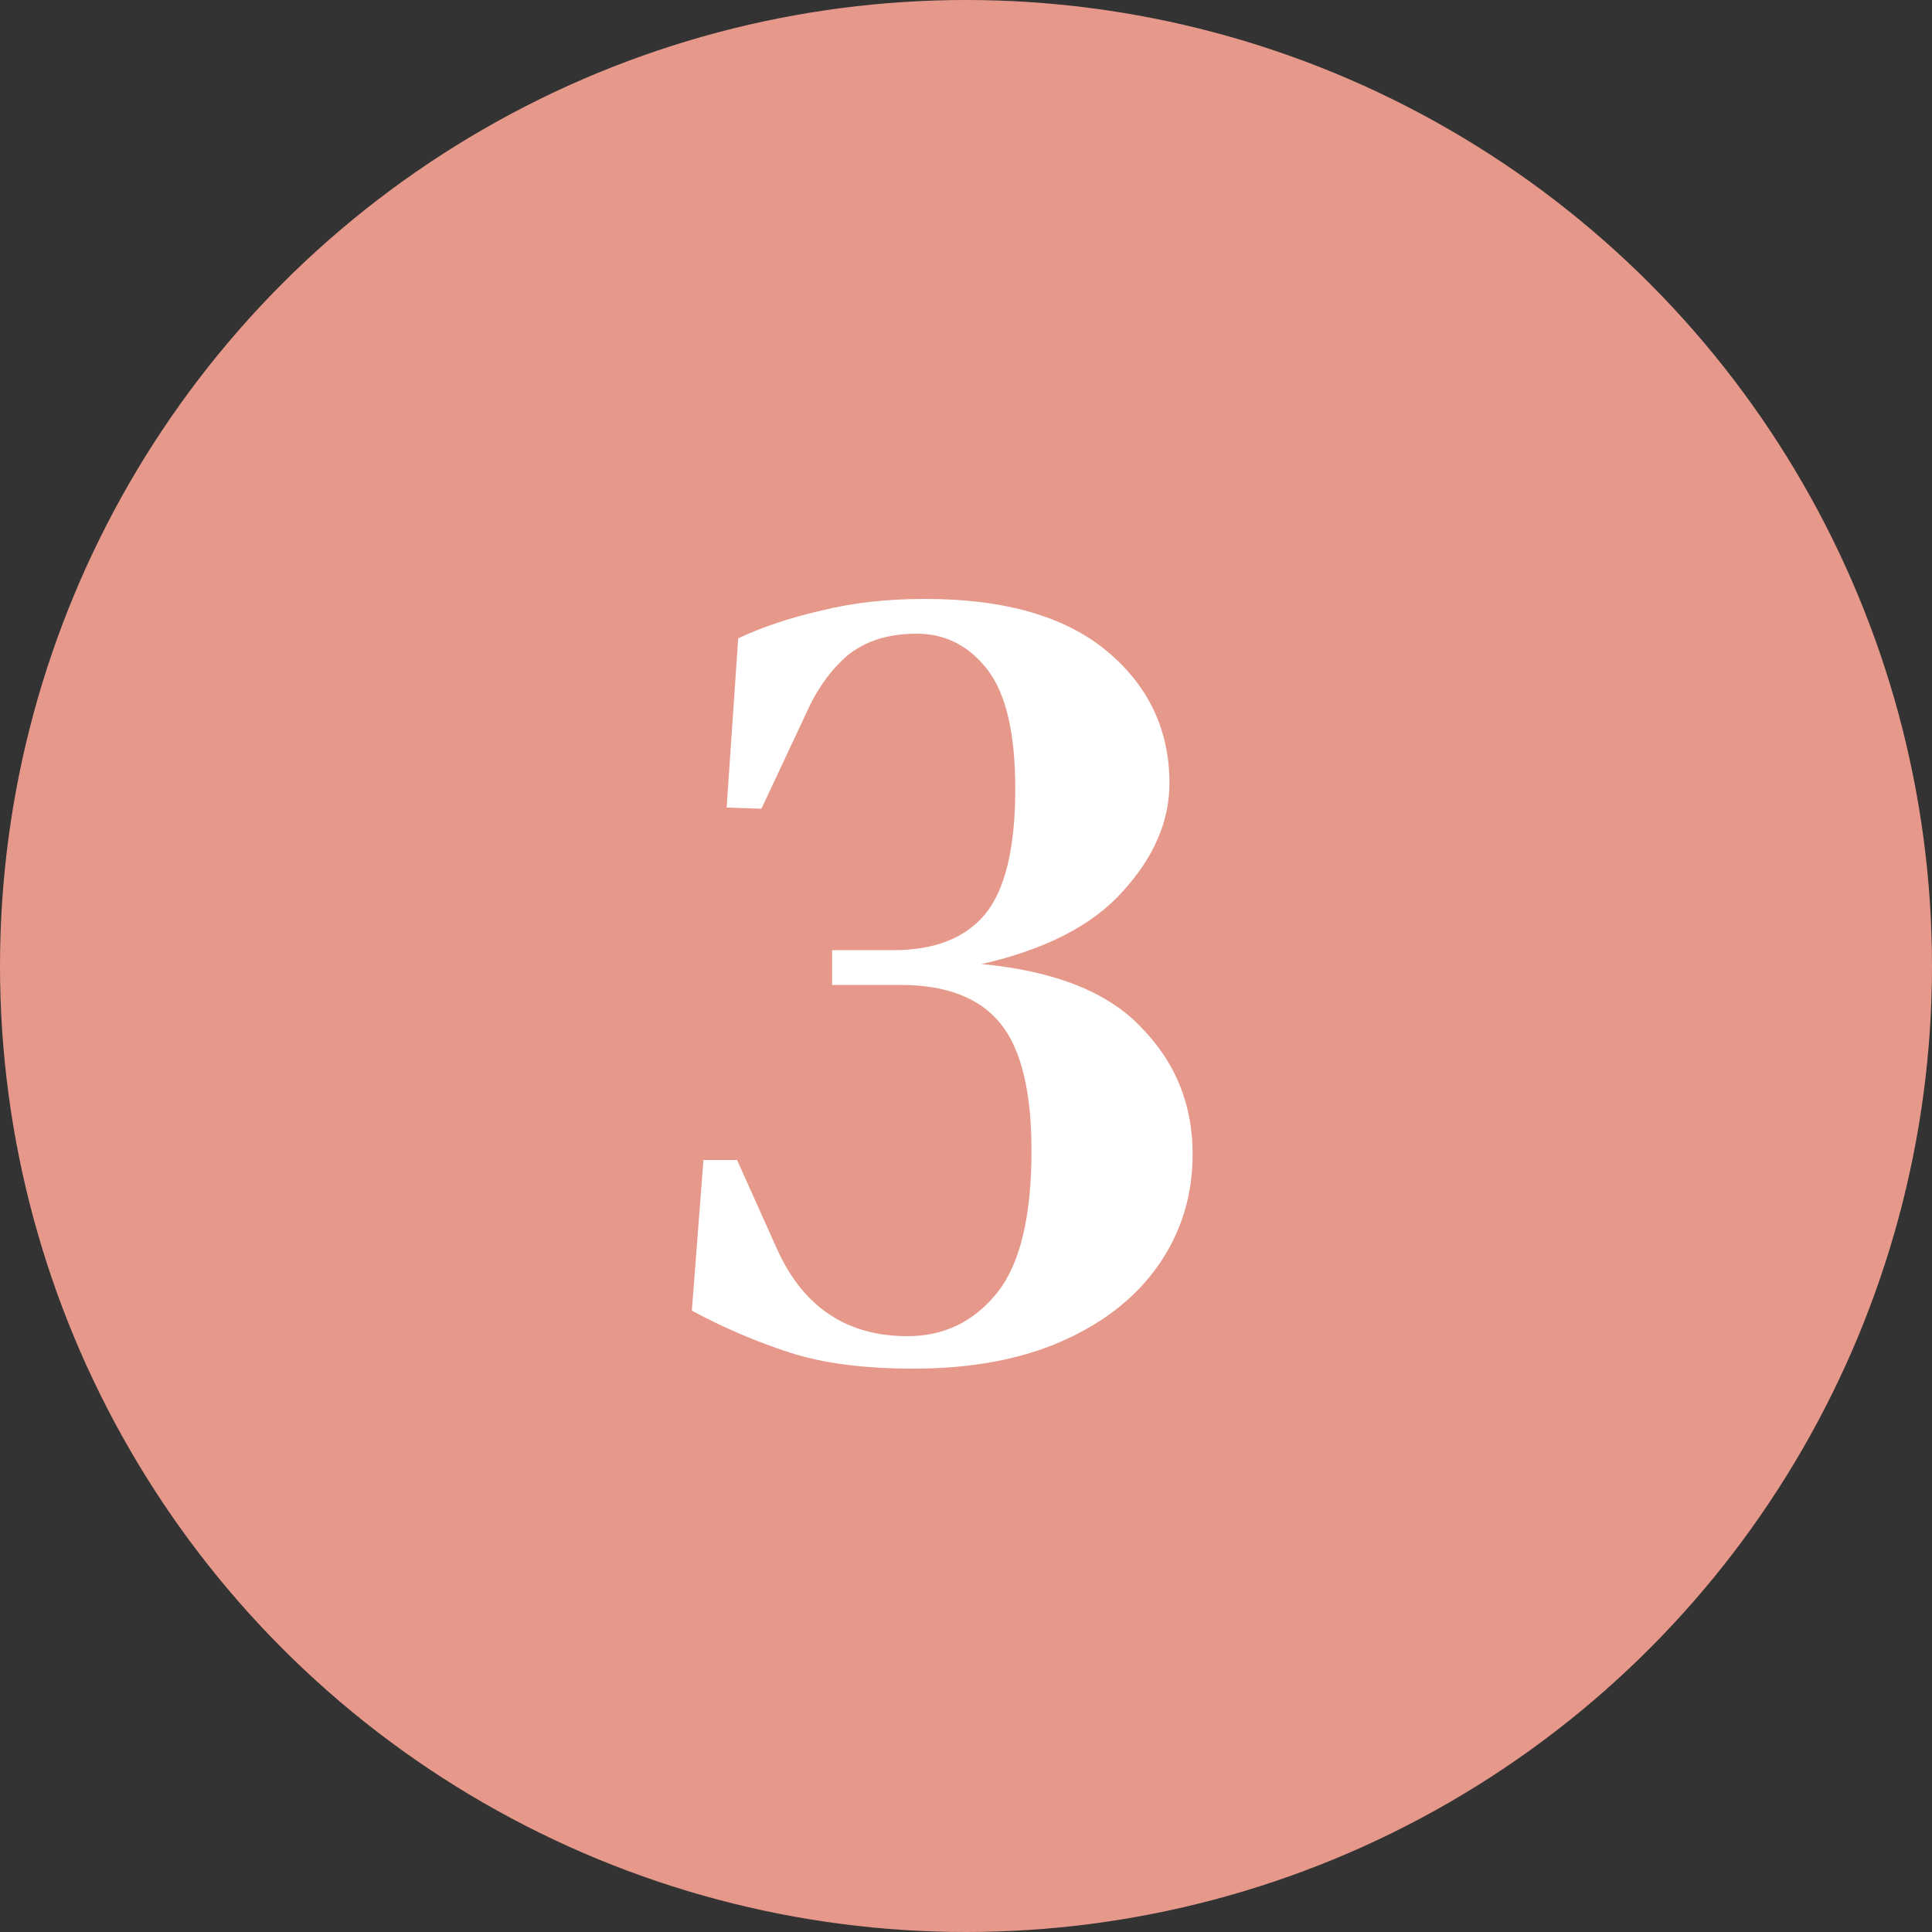
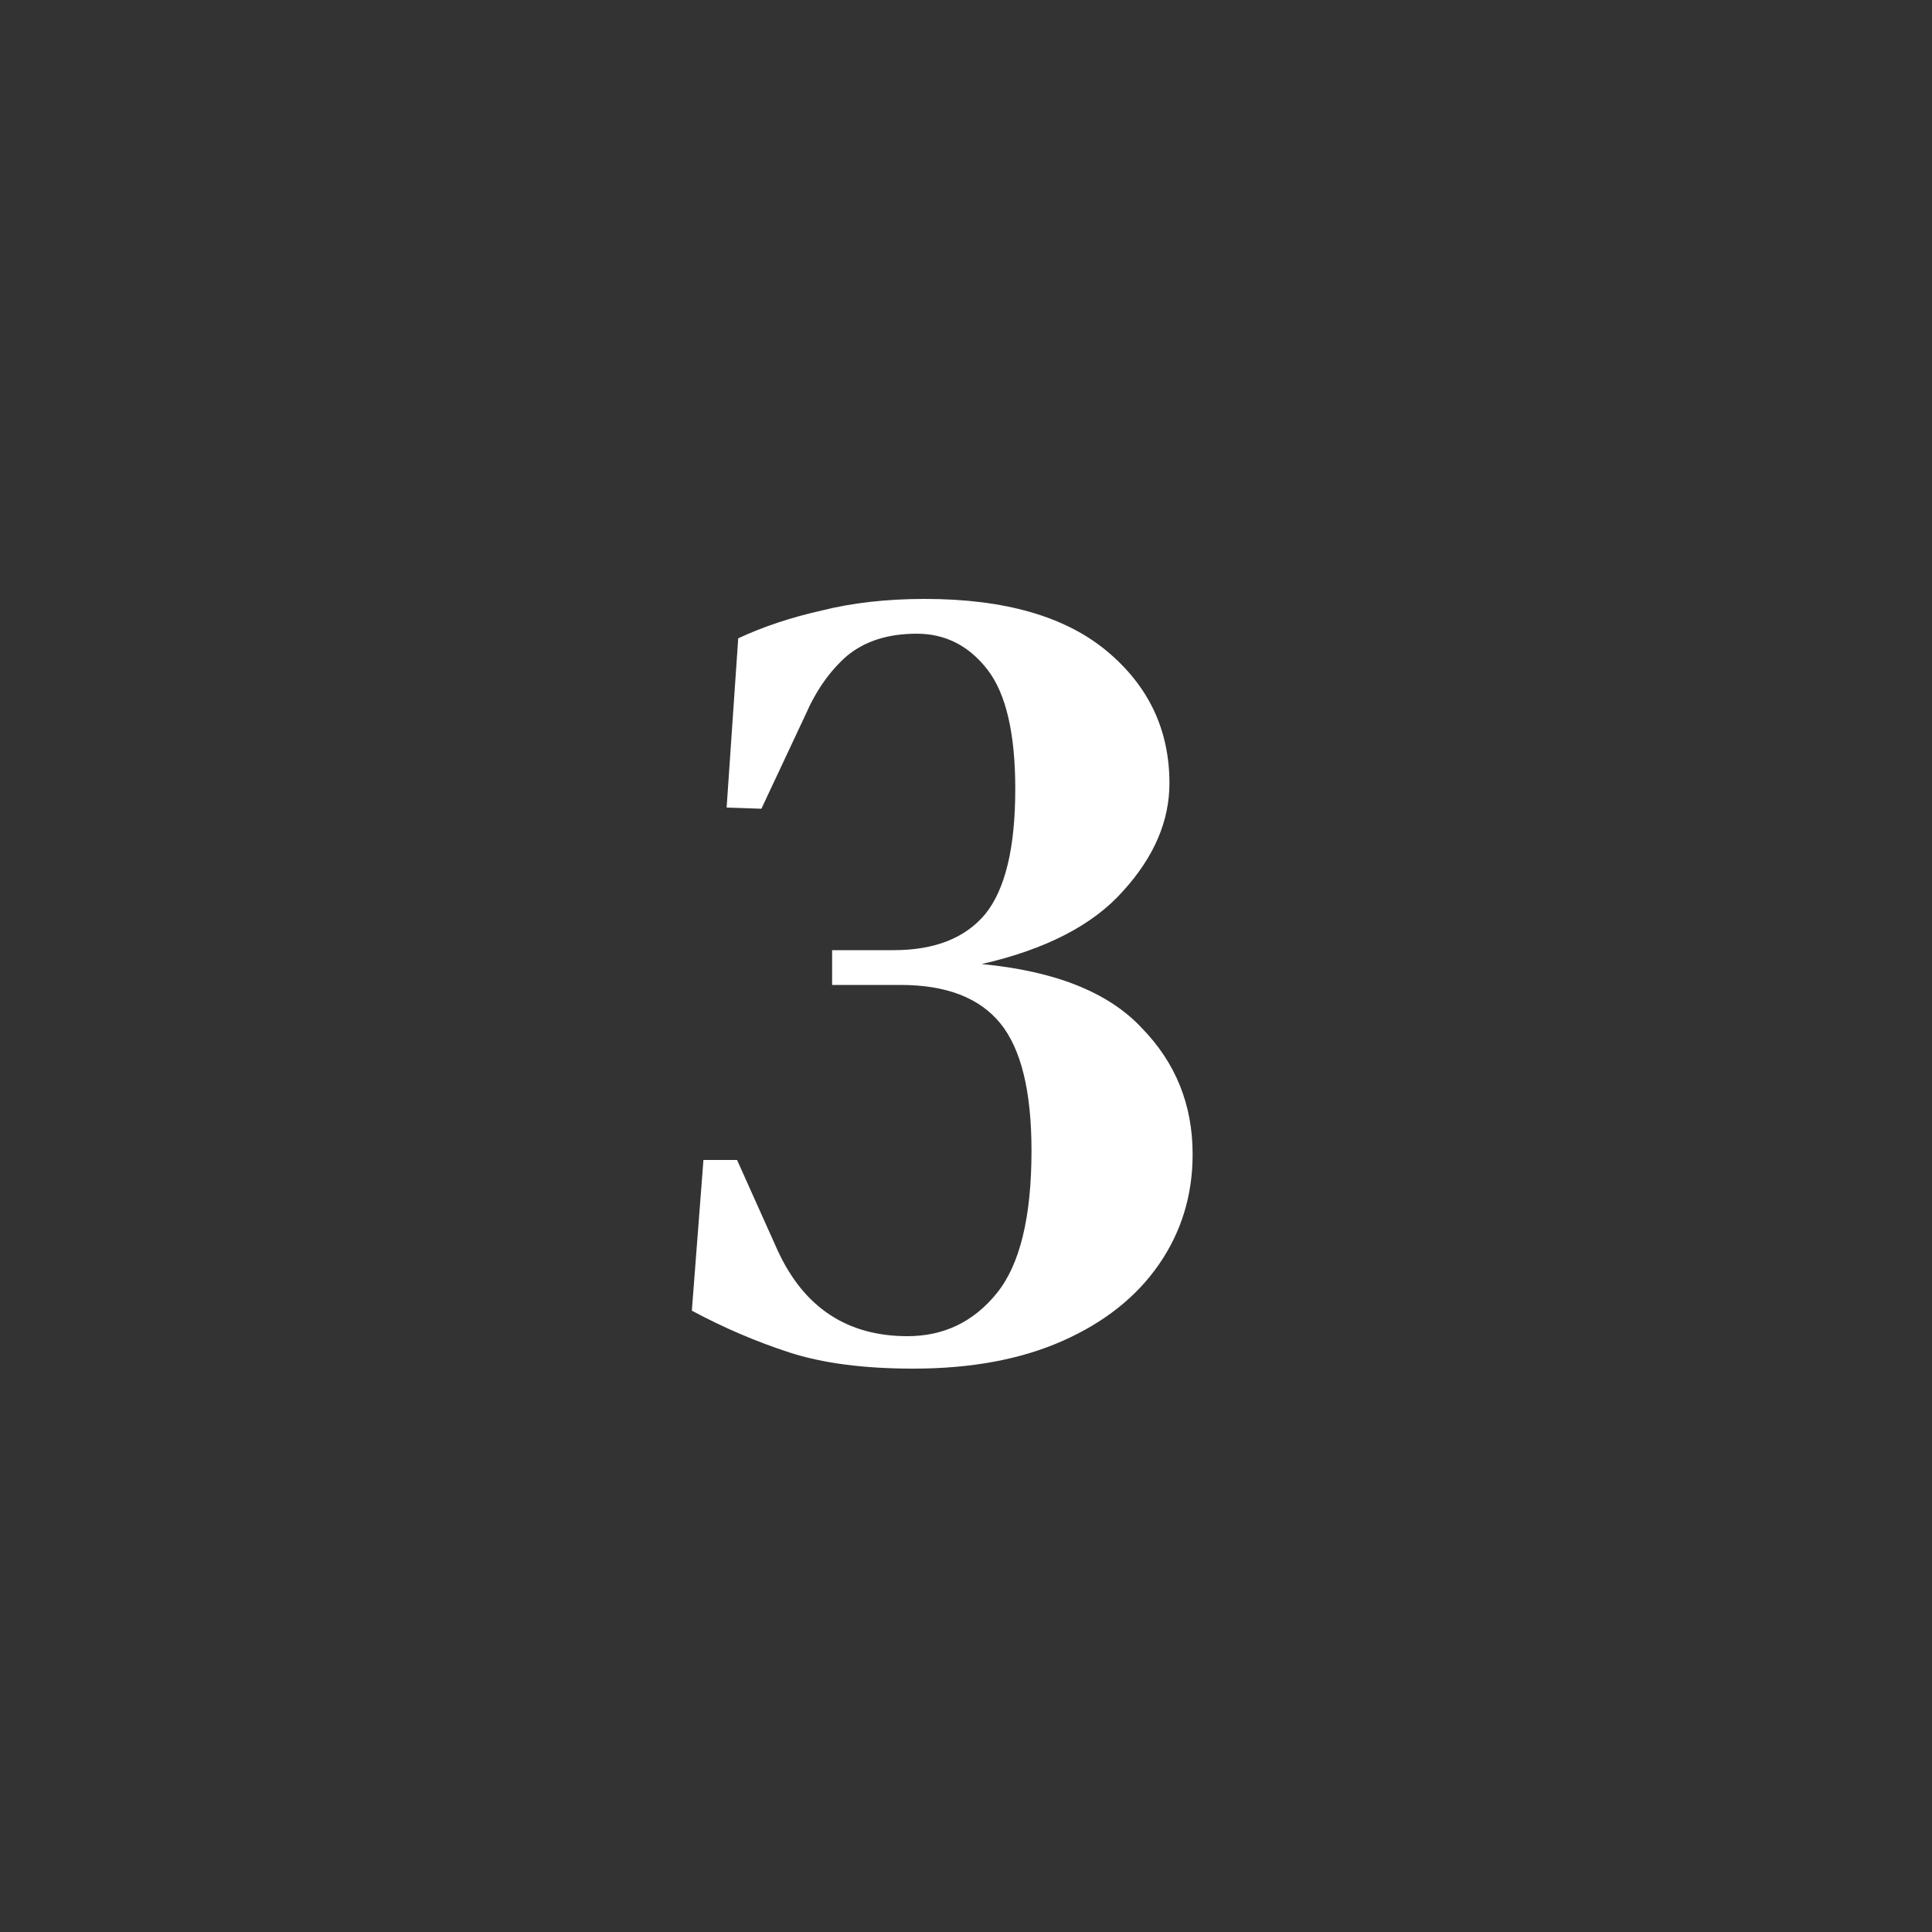
<svg xmlns="http://www.w3.org/2000/svg" width="50" height="50" viewBox="0 0 50 50" fill="none">
  <rect x="0" y="0" width="50" height="50" fill="#333333" stroke="none" />
-   <circle cx="25" cy="25" r="25" fill="#E6998A" />
  <path d="M23.635 35.42C22.355 35.42 21.285 35.28 20.425 35C19.565 34.72 18.725 34.36 17.905 33.92L18.205 30.02H19.075L20.125 32.36C20.805 33.84 21.925 34.58 23.485 34.58C24.425 34.58 25.195 34.21 25.795 33.47C26.395 32.73 26.695 31.5 26.695 29.78C26.695 28.24 26.425 27.14 25.885 26.48C25.345 25.82 24.485 25.49 23.305 25.49H21.535V24.59H23.125C24.185 24.59 24.975 24.28 25.495 23.66C26.015 23.02 26.275 21.94 26.275 20.42C26.275 18.98 26.035 17.95 25.555 17.33C25.075 16.71 24.465 16.4 23.725 16.4C22.985 16.4 22.385 16.59 21.925 16.97C21.485 17.35 21.125 17.86 20.845 18.5L19.705 20.93L18.805 20.9L19.105 16.52C19.745 16.22 20.465 15.98 21.265 15.8C22.065 15.6 22.955 15.5 23.935 15.5C25.995 15.5 27.565 15.95 28.645 16.85C29.725 17.75 30.265 18.89 30.265 20.27C30.265 21.25 29.865 22.18 29.065 23.06C28.285 23.94 27.065 24.57 25.405 24.95C27.305 25.13 28.685 25.68 29.545 26.6C30.425 27.5 30.865 28.59 30.865 29.87C30.865 30.93 30.575 31.88 29.995 32.72C29.415 33.56 28.585 34.22 27.505 34.7C26.425 35.18 25.135 35.42 23.635 35.42Z" fill="white" />
</svg>